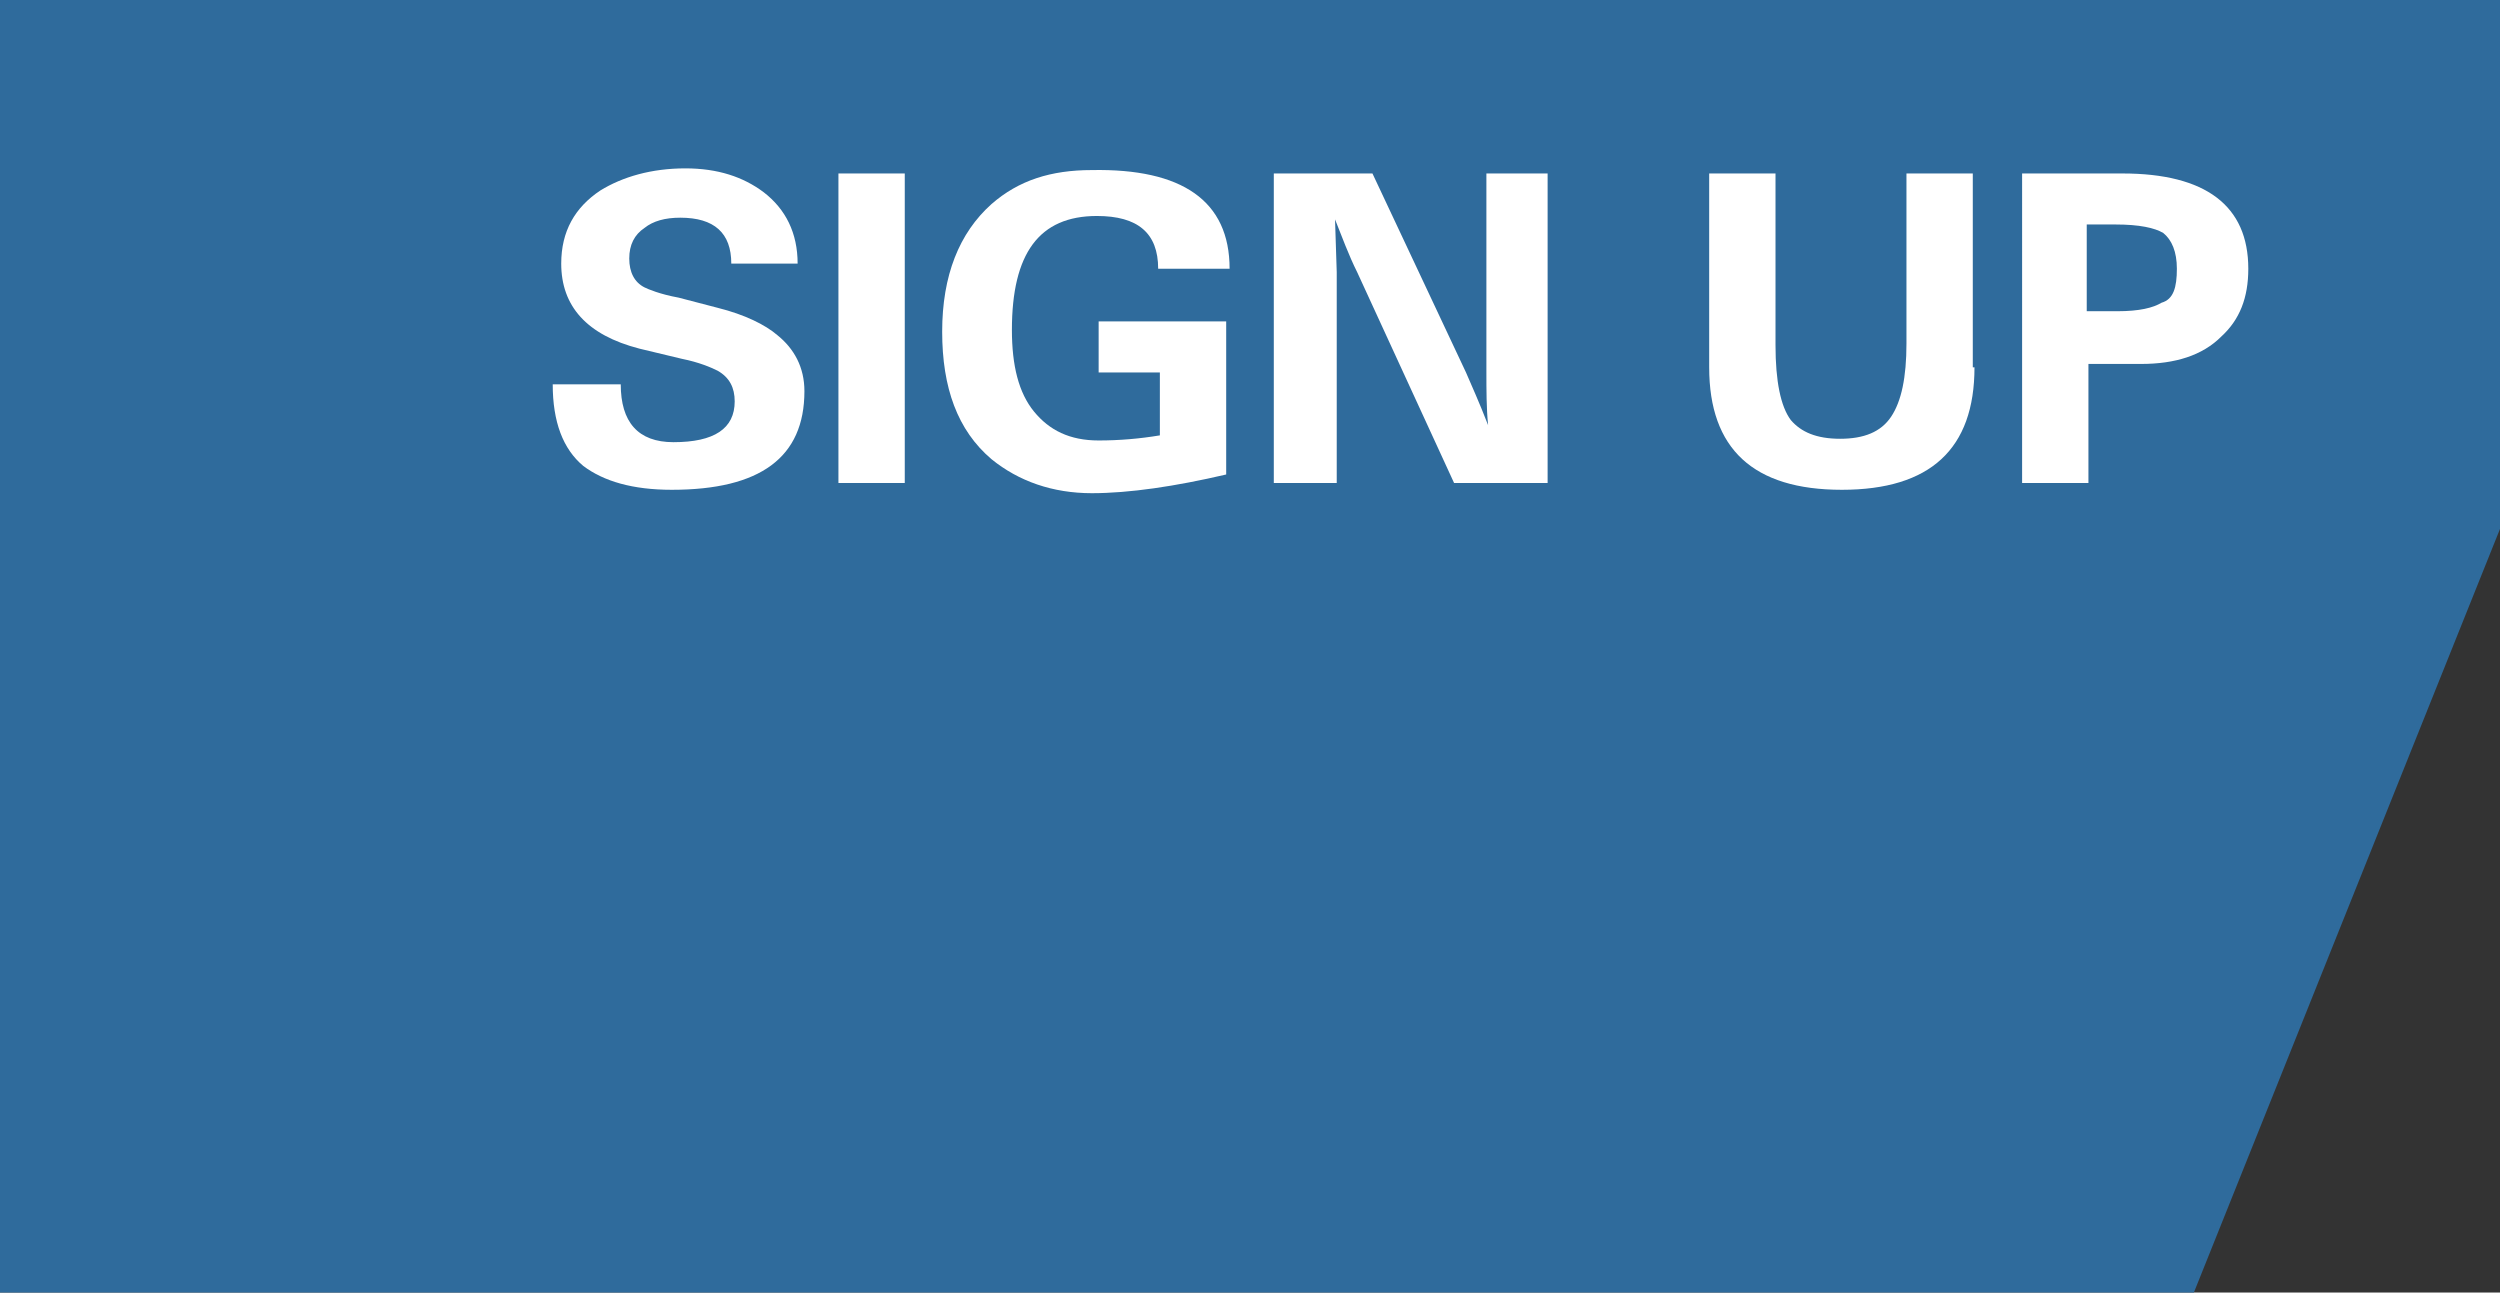
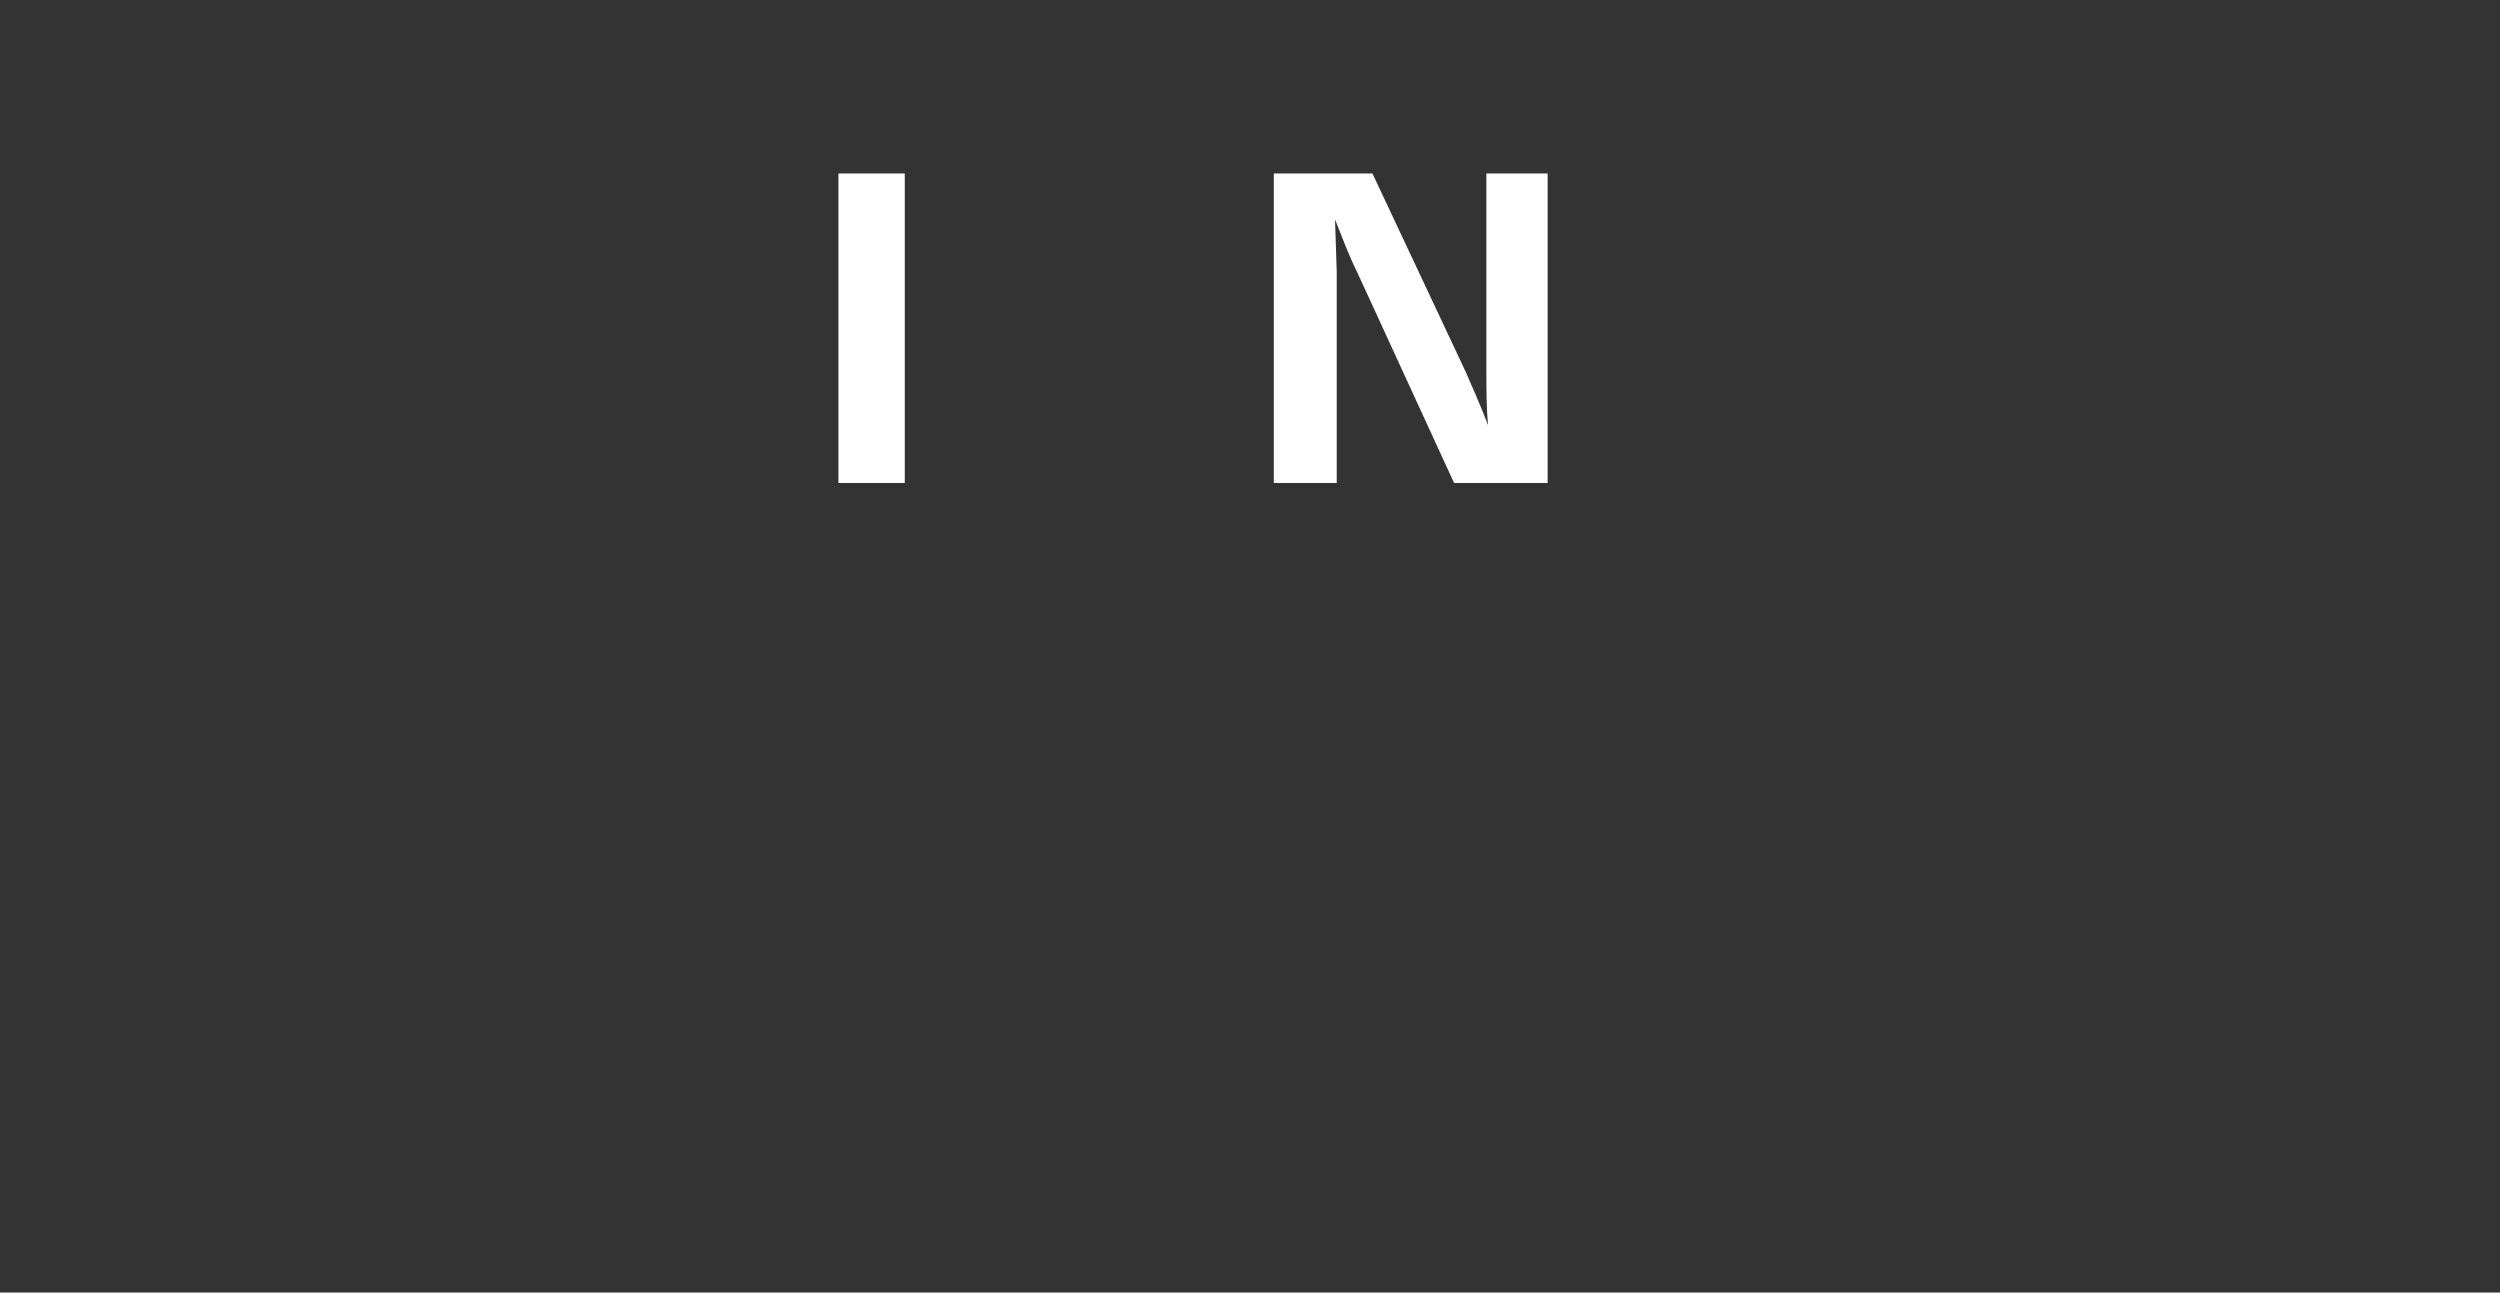
<svg xmlns="http://www.w3.org/2000/svg" version="1.1" id="Layer_1" x="0px" y="0px" viewBox="0 0 147 76" style="enable-background:new 0 0 147 76;" xml:space="preserve">
  <rect x="0" y="0" width="147" height="76" fill="#333333" stroke="none" />
  <style type="text/css">
	.st0{fill:#2F6B9C;}
	.st1{fill:#FFFFFF;}
</style>
-   <polyline class="st0" points="129,76 0,76 0,0 147,0 147,31.1 " />
  <g>
-     <path class="st1" d="M47.3,23c0,3.9-2.6,5.8-7.8,5.8c-2.3,0-4-0.5-5.2-1.4c-1.2-1-1.8-2.6-1.8-4.8h4c0,2.2,1,3.4,3.1,3.4   c2.4,0,3.6-0.8,3.6-2.4c0-0.8-0.3-1.4-1-1.8c-0.4-0.2-1.1-0.5-2.1-0.7l-2.5-0.6c-3.1-0.8-4.6-2.5-4.6-5c0-1.9,0.8-3.3,2.3-4.3   c1.3-0.8,3-1.3,5-1.3c1.9,0,3.4,0.5,4.6,1.4c1.3,1,2,2.4,2,4.2H43c0-1.8-1-2.7-3-2.7c-0.9,0-1.6,0.2-2.1,0.6   c-0.6,0.4-0.9,1-0.9,1.8c0,0.8,0.3,1.4,0.9,1.7c0.2,0.1,0.9,0.4,2,0.6l2.3,0.6c1.6,0.4,2.8,1,3.5,1.6C46.7,20.5,47.3,21.6,47.3,23z   " />
    <path class="st1" d="M53.2,28.4h-3.9V10.2h3.9V28.4z" />
-     <path class="st1" d="M72.3,15.8h-4.2c0-2.1-1.2-3.1-3.6-3.1c-3.4,0-5,2.2-5,6.7c0,2.1,0.4,3.7,1.3,4.8c0.9,1.1,2.1,1.7,3.8,1.7   c1.2,0,2.4-0.1,3.6-0.3v-3.7h-3.6v-3h7.5v9c-3,0.7-5.7,1.1-7.9,1.1c-2.3,0-4.3-0.7-5.9-2c-2-1.7-2.9-4.2-2.9-7.5   c0-3.3,1-5.8,2.9-7.5c1.6-1.4,3.5-2,5.9-2C69.5,9.9,72.3,11.8,72.3,15.8z" />
    <path class="st1" d="M91,28.4h-5.5l-5.7-12.4c-0.5-1-0.9-2.1-1.3-3.1l0.1,3.1v12.4h-3.7V10.2h5.8l5.5,11.7c0.3,0.7,0.8,1.8,1.3,3.1   c-0.1-1-0.1-2.1-0.1-3.1V10.2H91V28.4z" />
-     <path class="st1" d="M116.1,21.6c0,4.8-2.6,7.2-7.8,7.2c-5.2,0-7.8-2.4-7.8-7.2V10.2h3.9v10.1c0,2.1,0.3,3.6,0.9,4.4   c0.6,0.7,1.5,1.1,2.9,1.1c1.4,0,2.4-0.4,3-1.3c0.6-0.9,0.9-2.3,0.9-4.3V10.2h3.9V21.6z" />
-     <path class="st1" d="M132.2,15.8c0,1.7-0.5,3-1.6,4c-1.1,1.1-2.7,1.6-4.7,1.6h-3.1v7h-3.9V10.2h5.9   C129.7,10.2,132.2,12.1,132.2,15.8z M128,15.8c0-1-0.3-1.7-0.8-2.1c-0.5-0.3-1.4-0.5-2.8-0.5h-1.7v5.1h1.8c1.3,0,2.1-0.2,2.6-0.5   C127.8,17.6,128,16.9,128,15.8z" />
  </g>
</svg>